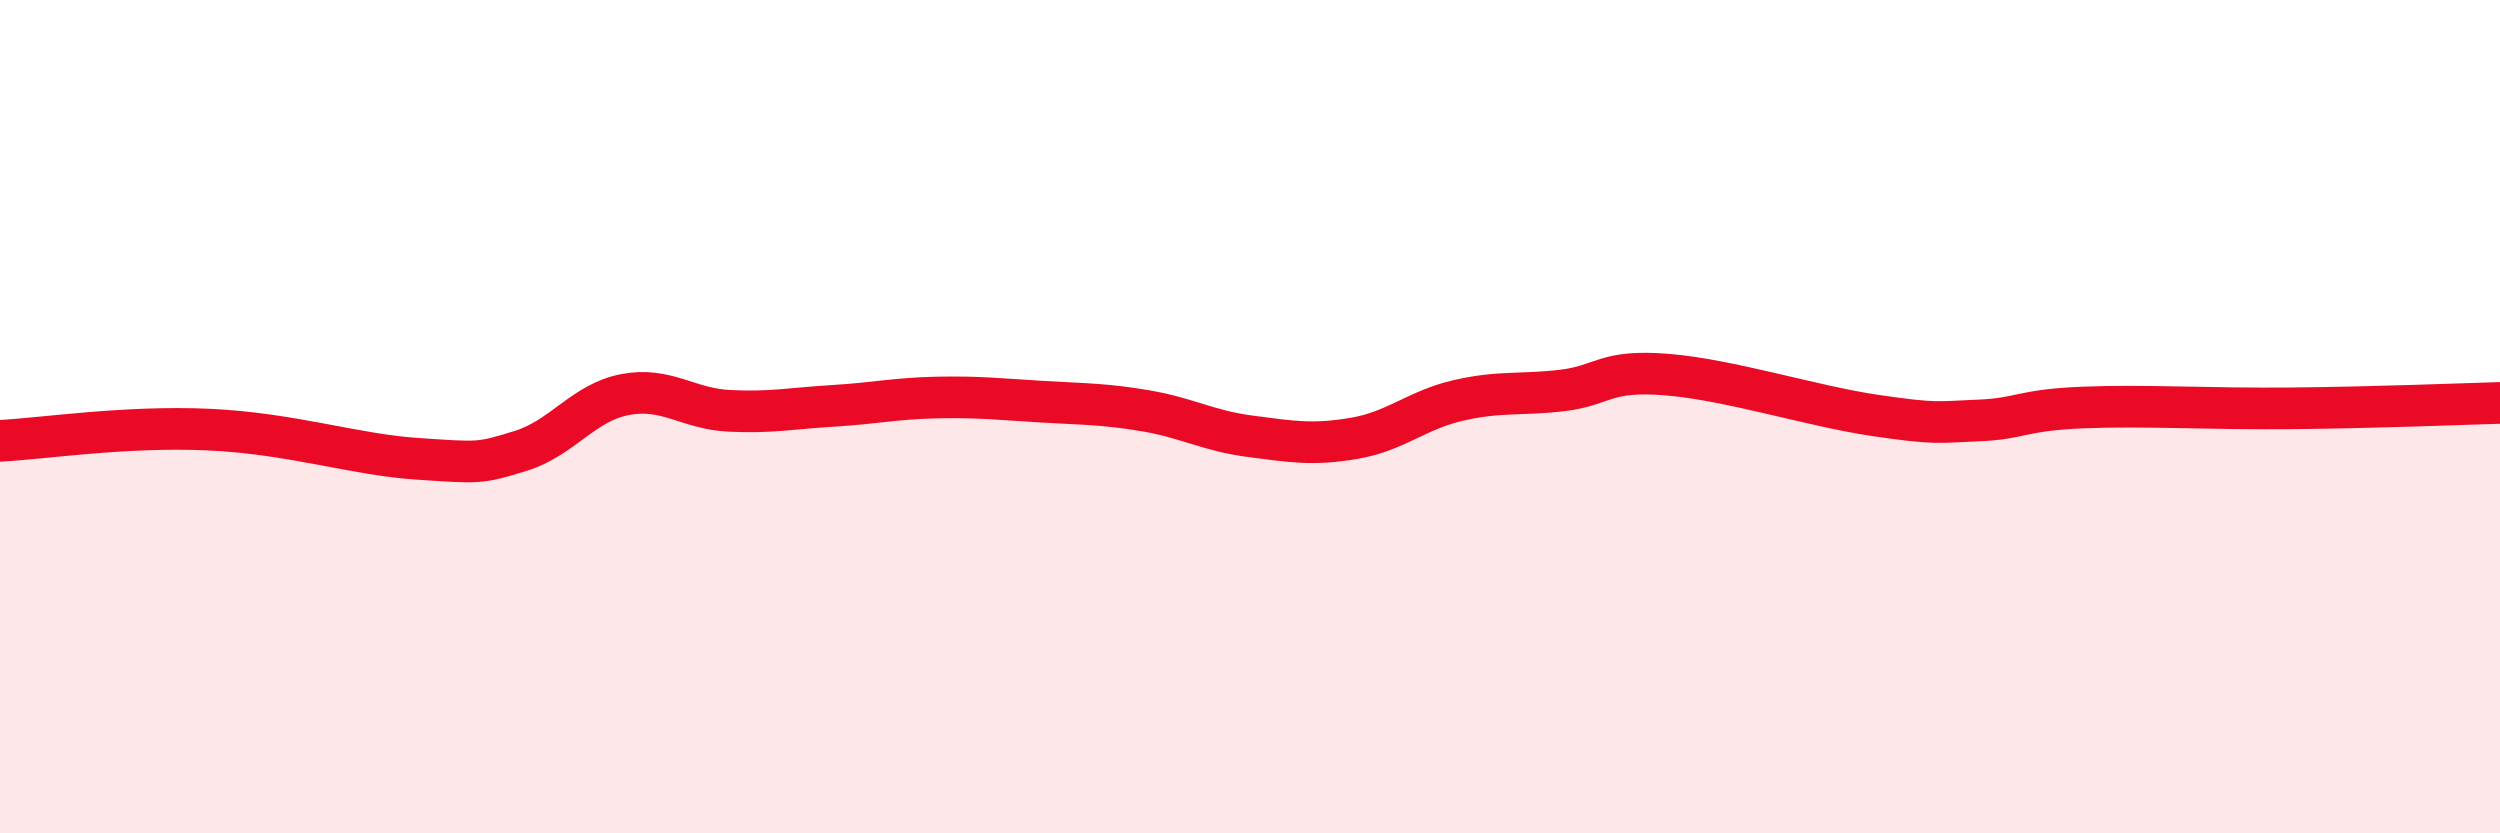
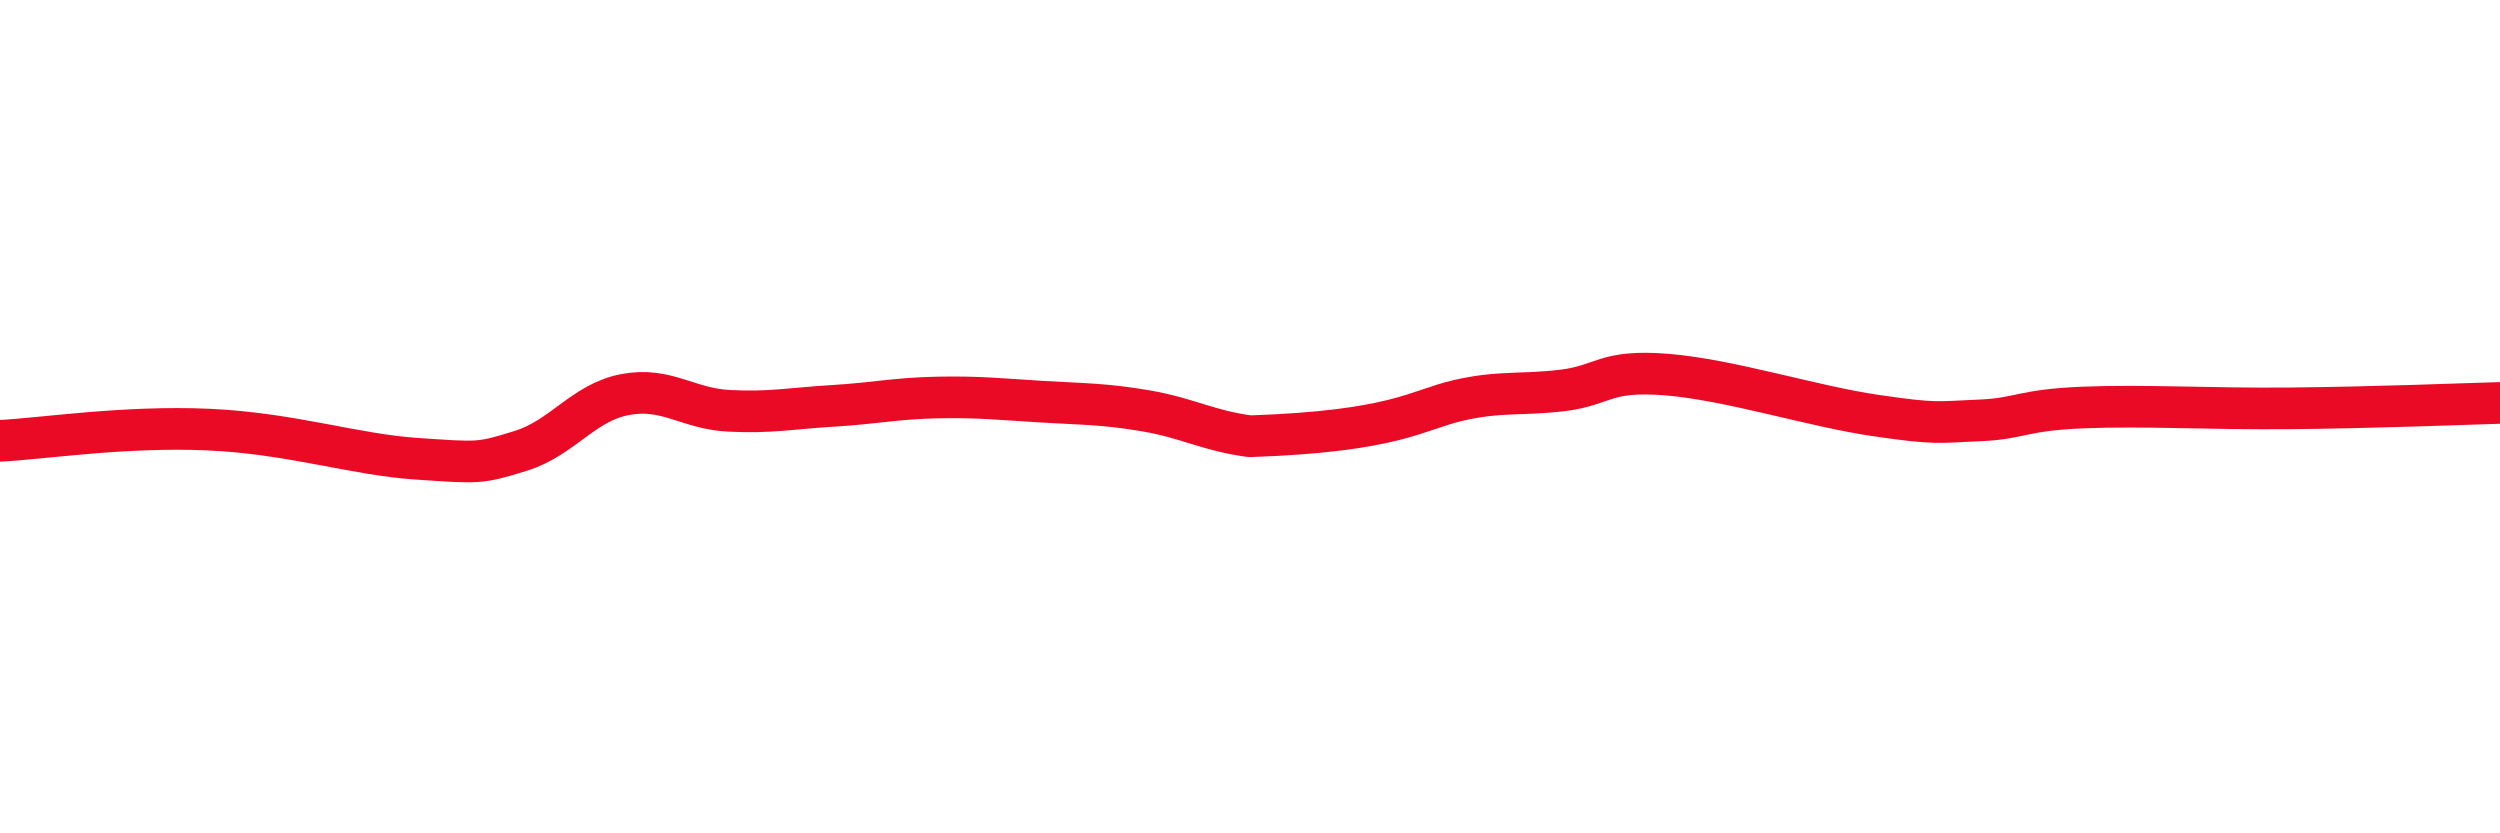
<svg xmlns="http://www.w3.org/2000/svg" width="60" height="20" viewBox="0 0 60 20">
-   <path d="M 0,10.58 C 1,10.53 3,10.22 5,10.31 C 7,10.4 8.5,10.91 10,11.01 C 11.5,11.11 11.5,11.13 12.5,10.82 C 13.5,10.51 14,9.66 15,9.47 C 16,9.28 16.5,9.81 17.5,9.86 C 18.5,9.91 19,9.8 20,9.74 C 21,9.68 21.5,9.56 22.5,9.54 C 23.5,9.52 24,9.58 25,9.64 C 26,9.7 26.5,9.69 27.5,9.86 C 28.5,10.03 29,10.34 30,10.47 C 31,10.6 31.5,10.69 32.5,10.52 C 33.5,10.35 34,9.84 35,9.61 C 36,9.38 36.5,9.49 37.5,9.37 C 38.5,9.25 38.5,8.87 40,8.99 C 41.5,9.11 43.5,9.75 45,9.97 C 46.5,10.19 46.5,10.13 47.5,10.09 C 48.5,10.05 48.5,9.84 50,9.78 C 51.5,9.72 53,9.82 55,9.8 C 57,9.78 59,9.7 60,9.67L60 20L0 20Z" fill="#EB0A25" opacity="0.1" stroke-linecap="round" stroke-linejoin="round" />
-   <path d="M 0,10.58 C 1,10.53 3,10.22 5,10.31 C 7,10.4 8.5,10.91 10,11.01 C 11.5,11.11 11.5,11.13 12.5,10.82 C 13.5,10.51 14,9.66 15,9.47 C 16,9.28 16.5,9.81 17.5,9.86 C 18.5,9.91 19,9.8 20,9.74 C 21,9.68 21.5,9.56 22.5,9.54 C 23.5,9.52 24,9.58 25,9.64 C 26,9.7 26.5,9.69 27.5,9.86 C 28.5,10.03 29,10.34 30,10.47 C 31,10.6 31.5,10.69 32.5,10.52 C 33.5,10.35 34,9.84 35,9.61 C 36,9.38 36.5,9.49 37.5,9.37 C 38.5,9.25 38.5,8.87 40,8.99 C 41.5,9.11 43.5,9.75 45,9.97 C 46.5,10.19 46.5,10.13 47.5,10.09 C 48.5,10.05 48.5,9.84 50,9.78 C 51.5,9.72 53,9.82 55,9.8 C 57,9.78 59,9.7 60,9.67" stroke="#EB0A25" stroke-width="1" fill="none" stroke-linecap="round" stroke-linejoin="round" />
+   <path d="M 0,10.58 C 1,10.53 3,10.22 5,10.31 C 7,10.4 8.5,10.91 10,11.01 C 11.5,11.11 11.5,11.13 12.5,10.82 C 13.5,10.51 14,9.66 15,9.47 C 16,9.28 16.5,9.81 17.5,9.86 C 18.5,9.91 19,9.8 20,9.74 C 21,9.68 21.5,9.56 22.5,9.54 C 23.5,9.52 24,9.58 25,9.64 C 26,9.7 26.5,9.69 27.5,9.86 C 28.5,10.03 29,10.34 30,10.47 C 33.5,10.35 34,9.84 35,9.61 C 36,9.38 36.5,9.49 37.5,9.37 C 38.5,9.25 38.5,8.87 40,8.99 C 41.5,9.11 43.5,9.75 45,9.97 C 46.5,10.19 46.5,10.13 47.5,10.09 C 48.5,10.05 48.5,9.84 50,9.78 C 51.5,9.72 53,9.82 55,9.8 C 57,9.78 59,9.7 60,9.67" stroke="#EB0A25" stroke-width="1" fill="none" stroke-linecap="round" stroke-linejoin="round" />
</svg>